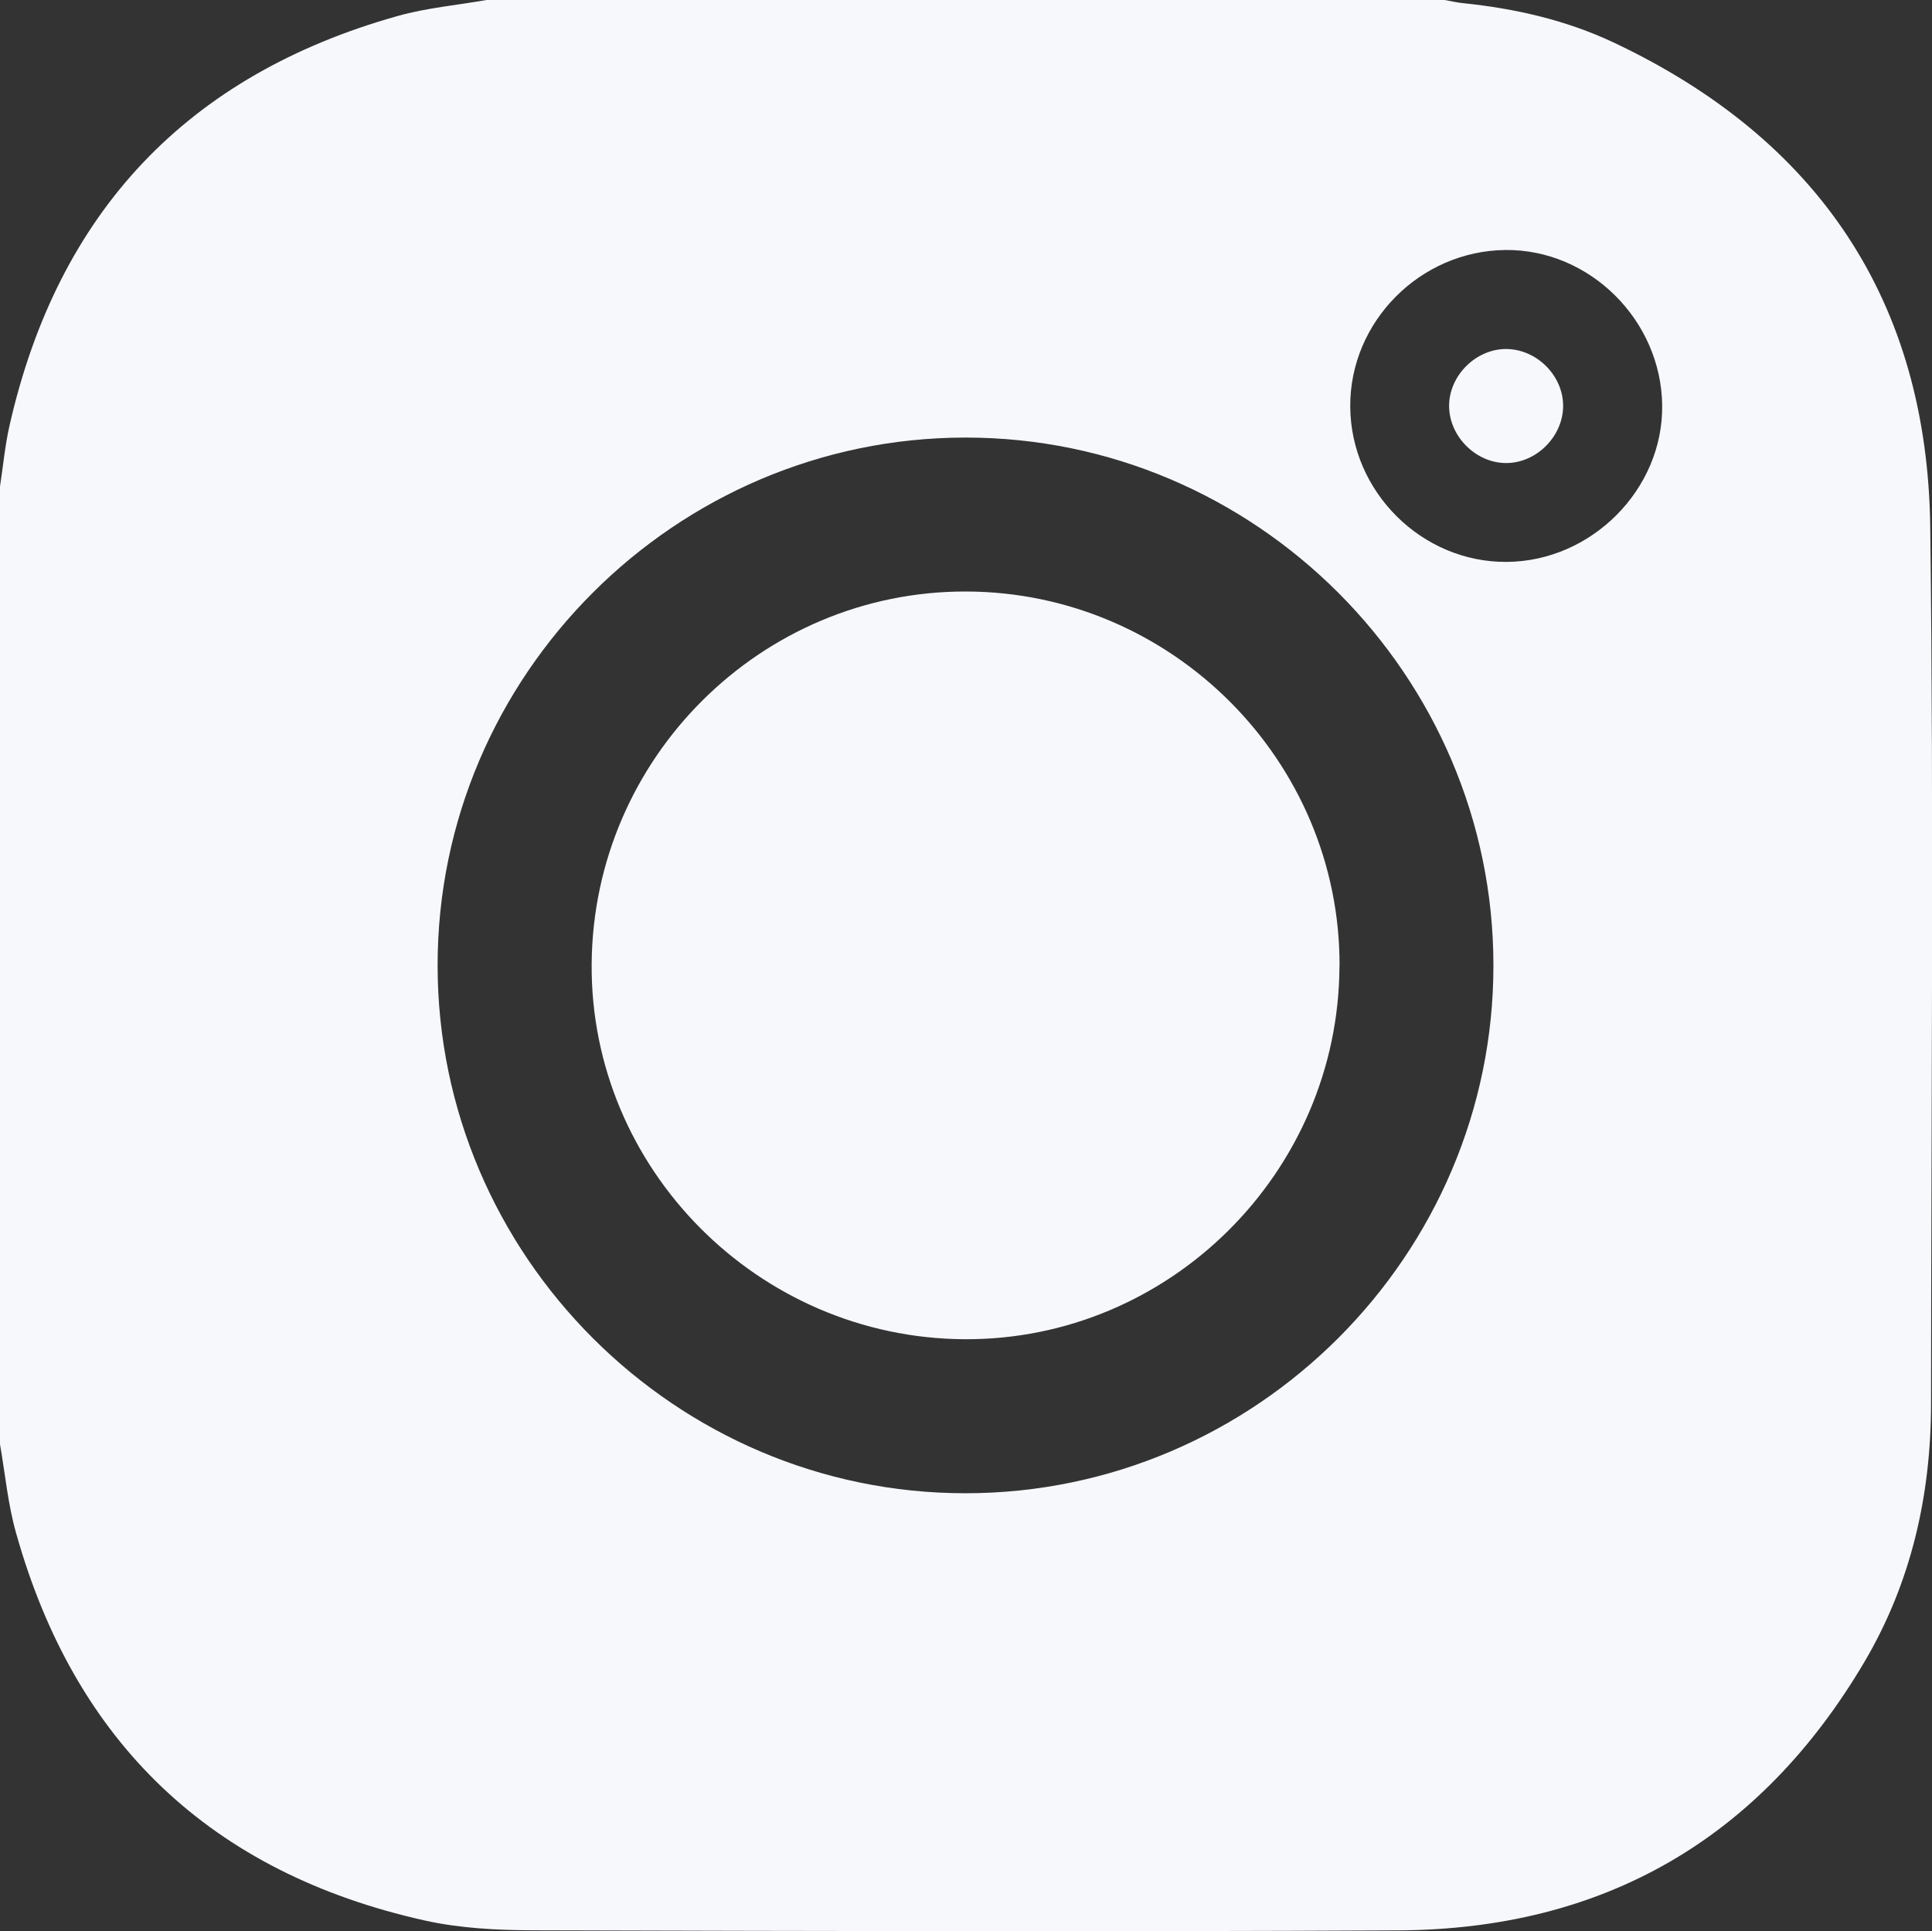
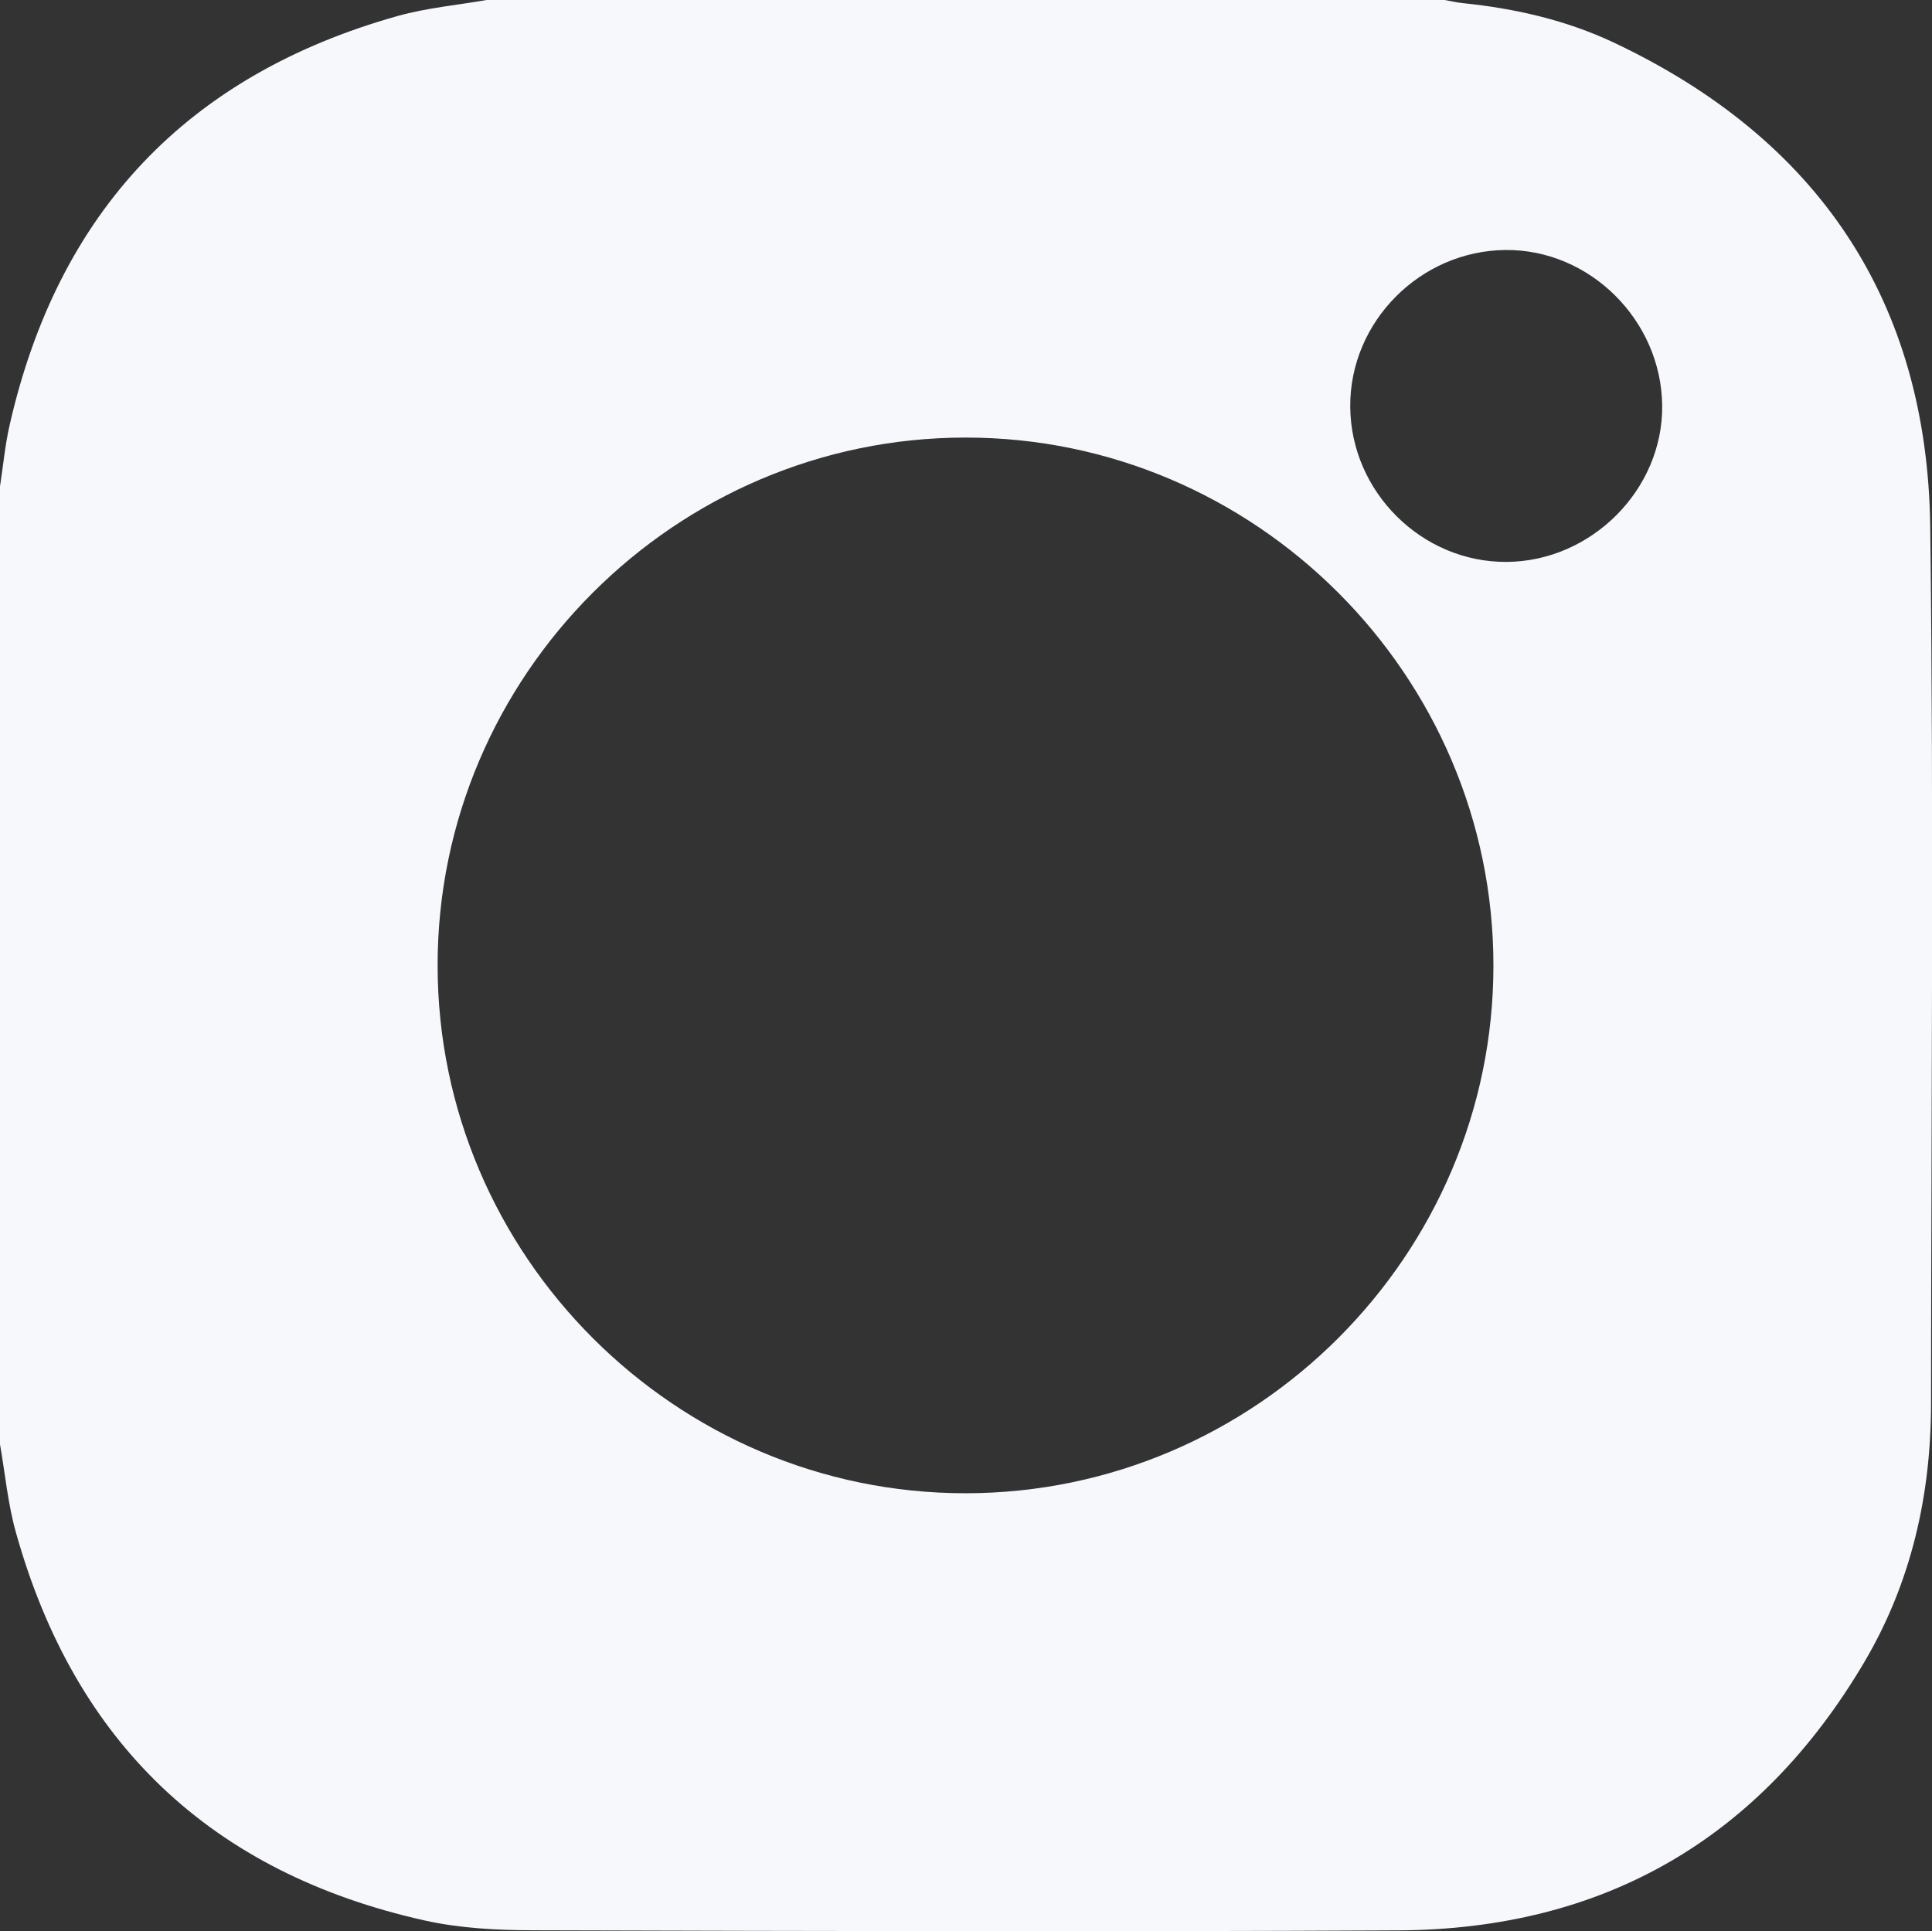
<svg xmlns="http://www.w3.org/2000/svg" id="Layer_1" data-name="Layer 1" viewBox="0 0 22.061 22.055">
  <rect x="0" y="0" width="22.061" height="22.055" fill="#333333" stroke="none" />
  <defs>
    <style> .cls-1 { fill: #f6f8fb; stroke-width: 0px; } </style>
  </defs>
  <path class="cls-1" d="m0,16.494c0-3.646,0-7.292,0-10.939.036-.232.057-.468.109-.696C.661,2.424,2.137.857,4.543.182,4.872.09,5.218.059,5.556,0c3.646,0,7.292,0,10.939,0,.07.012.14.029.21.036.596.061,1.179.194,1.72.449,2.336,1.102,3.584,2.952,3.616,5.537.041,3.337.011,6.675.009,10.012-.001,1.045-.228,2.042-.76,2.944-1.192,2.021-2.977,3.055-5.322,3.067-3.294.017-6.589.008-9.883-.001-.414-.001-.838-.023-1.24-.113-2.432-.544-3.99-2.027-4.662-4.426C.09,17.177.059,16.831,0,16.494Zm17.053-5.47c-.001-3.313-2.718-6.029-6.029-6.027-3.313.001-6.029,2.718-6.027,6.029.001,3.313,2.718,6.029,6.029,6.027,3.313-.001,6.029-2.718,6.027-6.029Zm-1.635-6.381c.005.974.818,1.781,1.787,1.774.97-.007,1.786-.829,1.775-1.787-.011-.974-.828-1.784-1.789-1.775-.975.009-1.779.82-1.773,1.788Z" />
-   <path class="cls-1" d="m15.295,11.034c-.009,2.353-1.942,4.274-4.284,4.26-2.354-.014-4.274-1.949-4.255-4.289.019-2.349,1.935-4.255,4.275-4.25,2.351.005,4.274,1.935,4.265,4.279Z" />
-   <path class="cls-1" d="m17.198,5.288c-.343-0-.646-.3-.651-.645-.005-.354.312-.667.666-.657.347.01.64.313.636.657-.005.345-.307.645-.65.645Z" />
+   <path class="cls-1" d="m15.295,11.034Z" />
</svg>